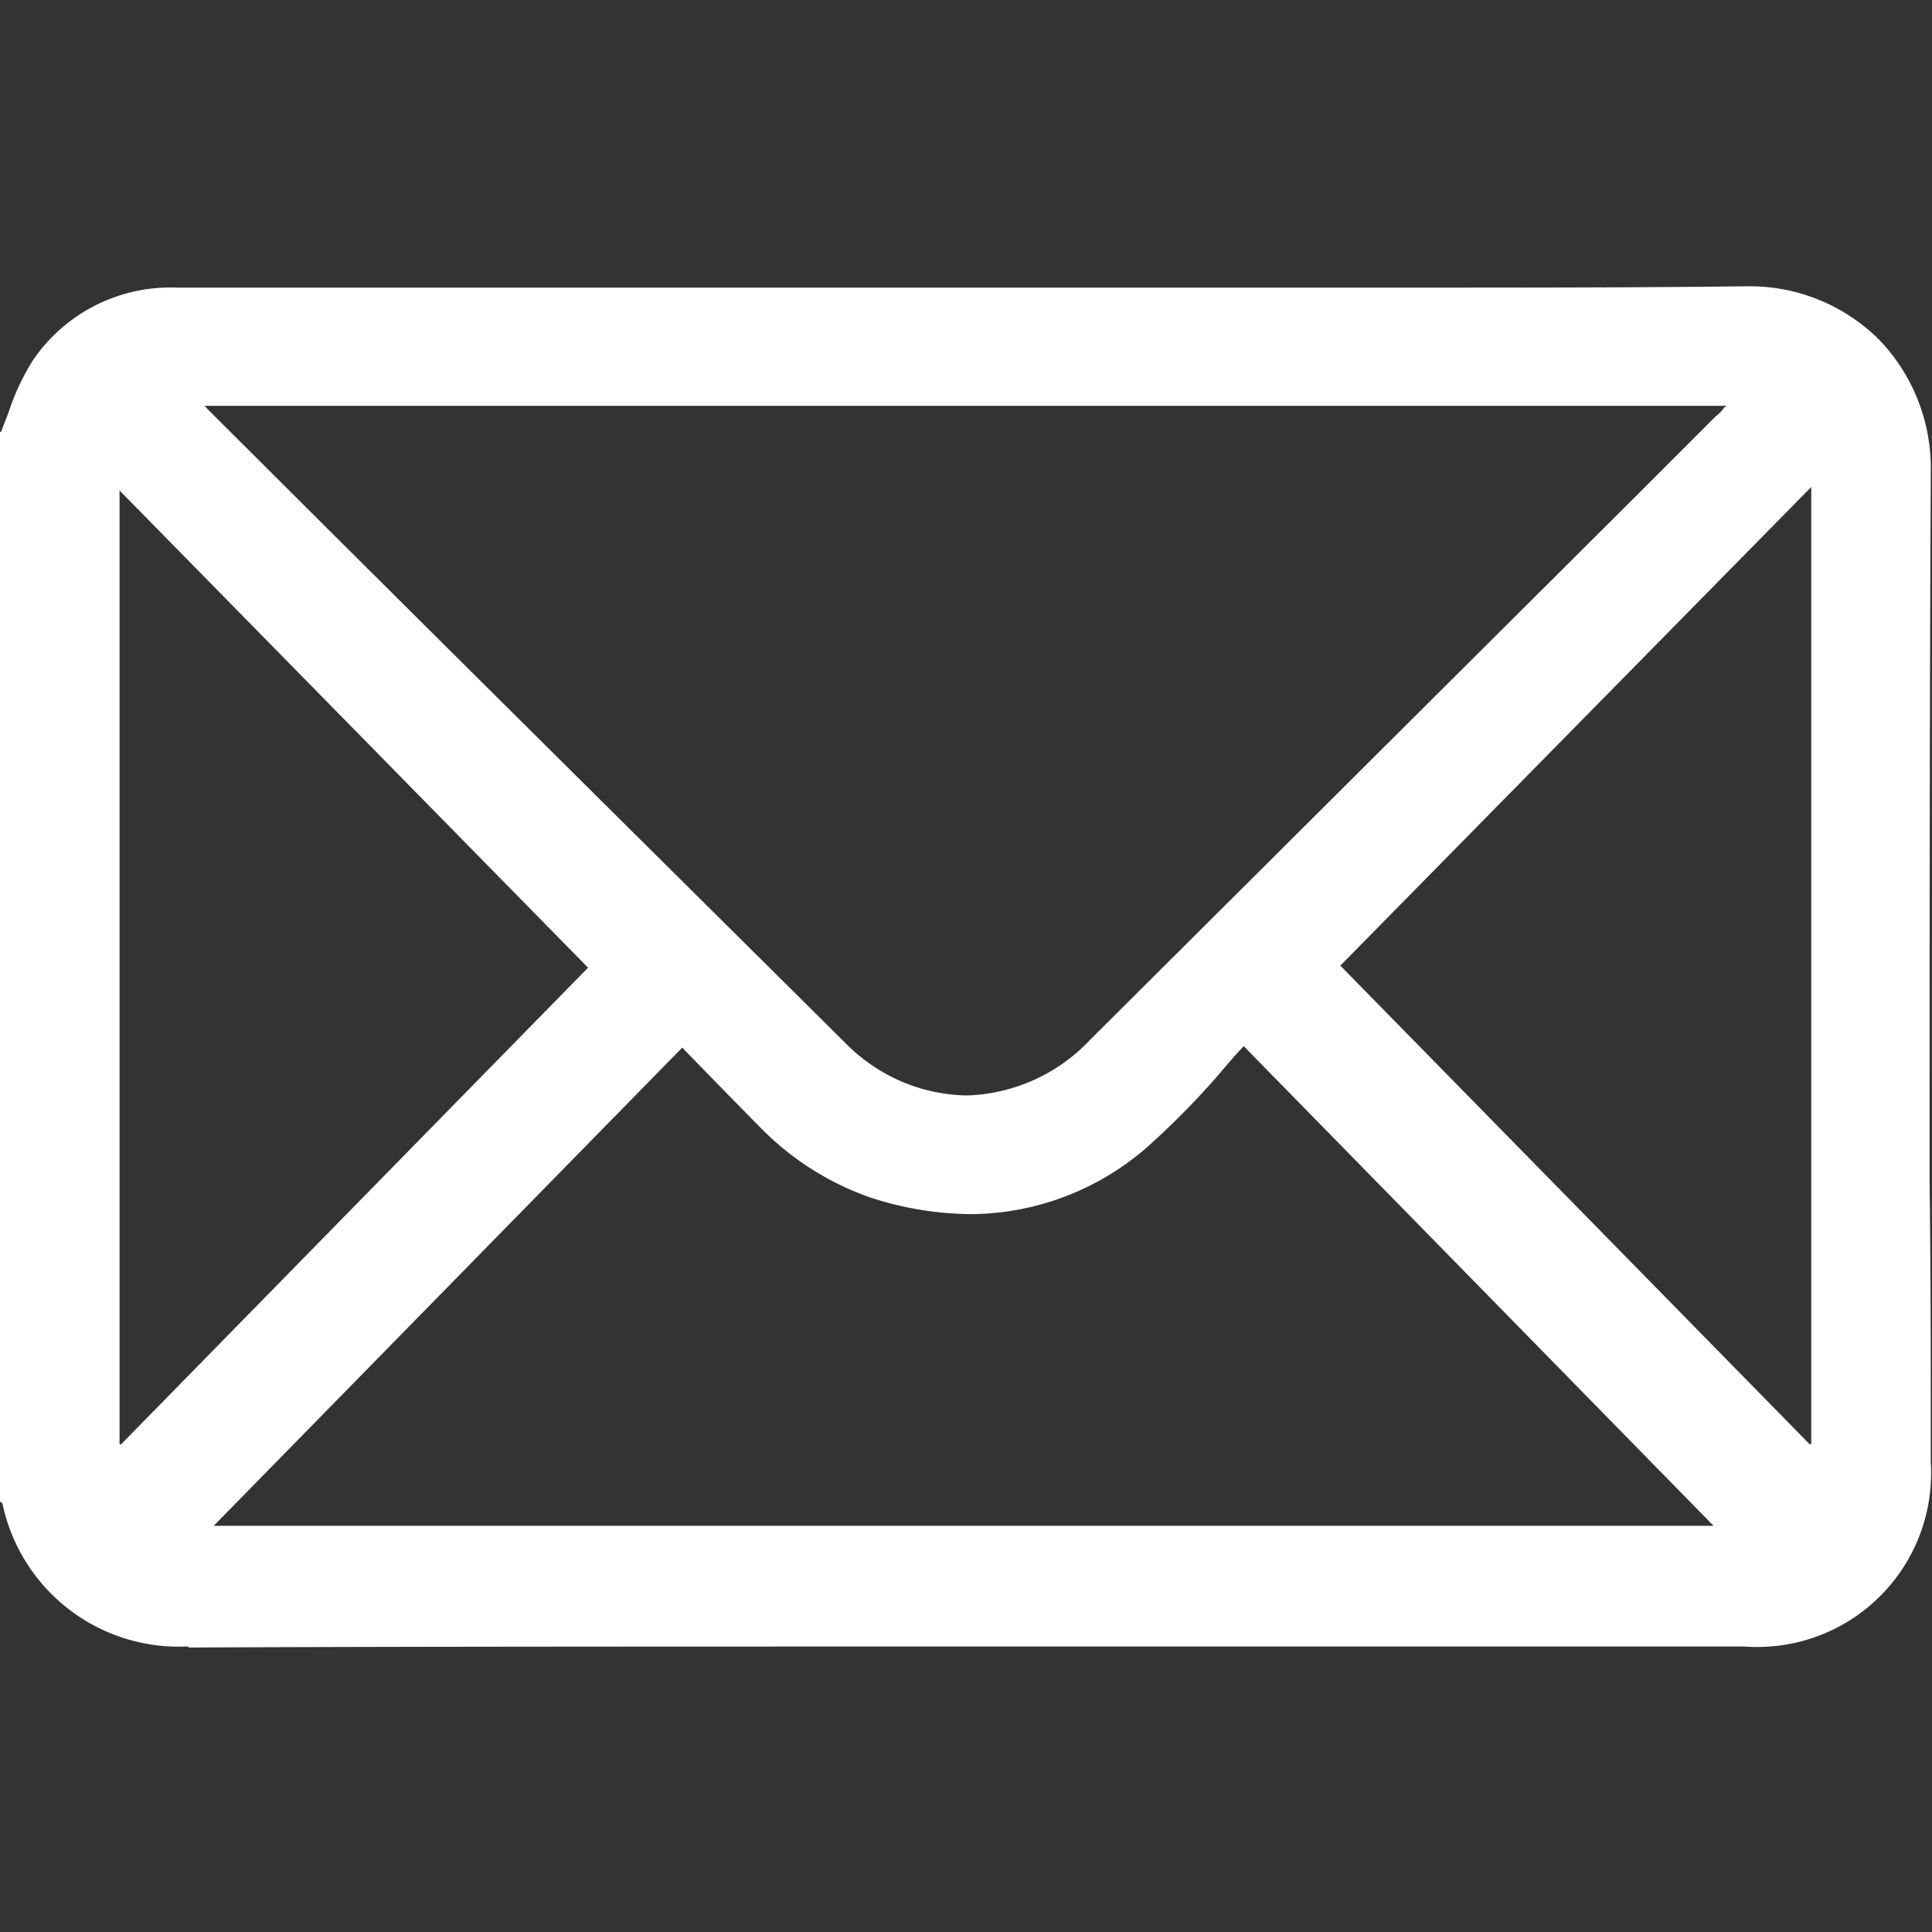
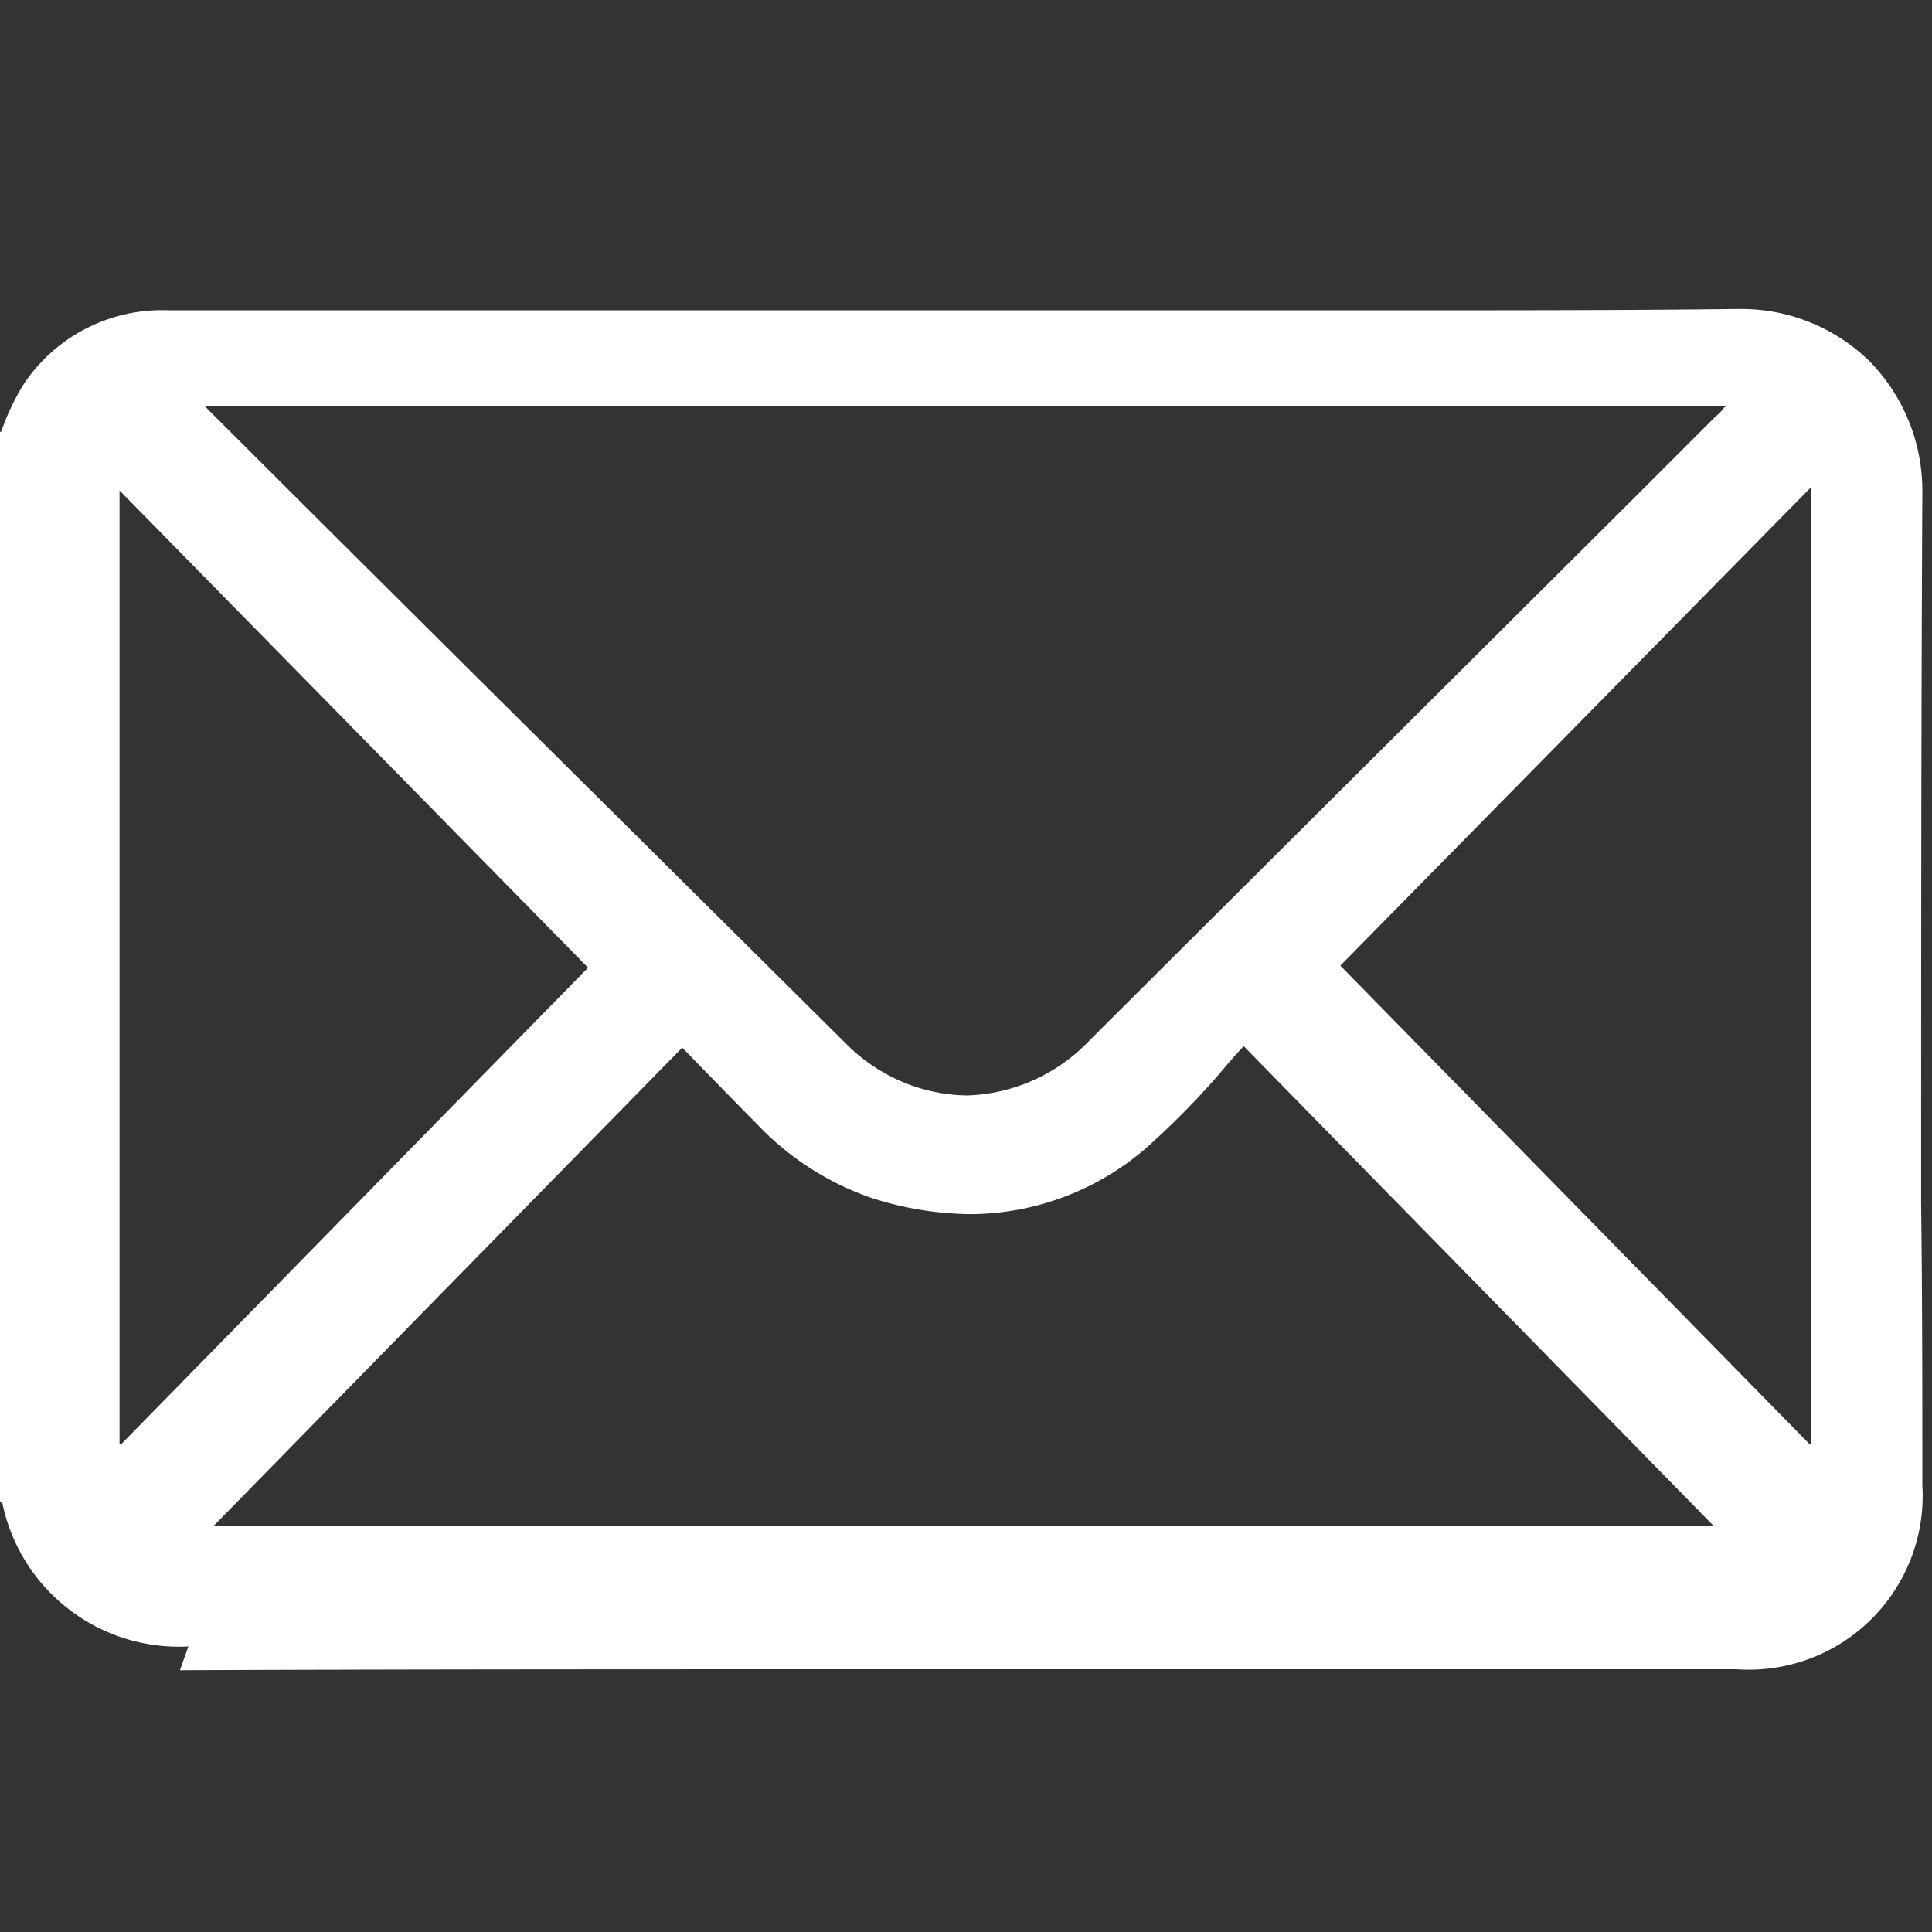
<svg xmlns="http://www.w3.org/2000/svg" width="16" height="16" viewBox="0 0 16 16">
  <rect x="0" y="0" width="16" height="16" fill="#333333" stroke="none" />
  <defs>
    <style>
      .cls-1 {
        fill: #fff;
        fill-rule: evenodd;
      }
    </style>
  </defs>
-   <path id="形状_6" data-name="形状 6" class="cls-1" d="M1893.53,491.135a1.492,1.492,0,0,1-1.54-1.185h0v0a0.07,0.07,0,0,1-.01-0.008l-0.01-.007v-8.859l0.01,0c0.02-.061.05-0.126,0.07-0.188a1.931,1.931,0,0,1,.19-0.4,1.377,1.377,0,0,1,1.2-.606h5.92l2.01,0,2,0c1.19,0,2.16,0,3.05-.011h0.02a1.518,1.518,0,0,1,1.09.44,1.534,1.534,0,0,1,.43,1.092c-0.01,1.963-.01,3.958-0.01,5.888,0.01,0.773.01,1.547,0.01,2.32a1.44,1.44,0,0,1-1.54,1.525h-6.54c-2.56,0-4.51,0-6.34.008h-0.01Zm12.63-1-3.89-3.971c-0.08.083-.15,0.168-0.22,0.25a6.8,6.8,0,0,1-.53.541,2.237,2.237,0,0,1-1.51.6,2.74,2.74,0,0,1-.83-0.137,2.369,2.369,0,0,1-.94-0.608c-0.14-.14-0.62-0.634-0.62-0.634l-3.88,3.96h12.42Zm0.8-.671,0.01-.009v-7.922l-3.9,3.964Zm-13.99,0,3.87-3.95-3.88-3.952v7.894Zm0.69-8.605a0.164,0.164,0,0,1,.03.03l0.72,0.718c1.49,1.485,3.04,3.021,4.56,4.53a1.467,1.467,0,0,0,.3.235,1.429,1.429,0,0,0,.71.2,1.462,1.462,0,0,0,1.02-.463l4.56-4.542,0.62-.62a0.306,0.306,0,0,0,.07-0.074c0.01,0,.01-0.008.02-0.012h-12.61Z" transform="translate(-1891.97 -477.5)" />
+   <path id="形状_6" data-name="形状 6" class="cls-1" d="M1893.53,491.135a1.492,1.492,0,0,1-1.54-1.185h0v0a0.07,0.07,0,0,1-.01-0.008l-0.01-.007v-8.859l0.01,0a1.931,1.931,0,0,1,.19-0.4,1.377,1.377,0,0,1,1.2-.606h5.92l2.01,0,2,0c1.19,0,2.16,0,3.05-.011h0.02a1.518,1.518,0,0,1,1.09.44,1.534,1.534,0,0,1,.43,1.092c-0.01,1.963-.01,3.958-0.01,5.888,0.01,0.773.01,1.547,0.01,2.32a1.44,1.44,0,0,1-1.54,1.525h-6.54c-2.56,0-4.51,0-6.34.008h-0.01Zm12.63-1-3.89-3.971c-0.08.083-.15,0.168-0.22,0.25a6.8,6.8,0,0,1-.53.541,2.237,2.237,0,0,1-1.51.6,2.74,2.74,0,0,1-.83-0.137,2.369,2.369,0,0,1-.94-0.608c-0.14-.14-0.62-0.634-0.62-0.634l-3.88,3.96h12.42Zm0.8-.671,0.01-.009v-7.922l-3.9,3.964Zm-13.99,0,3.87-3.95-3.88-3.952v7.894Zm0.69-8.605a0.164,0.164,0,0,1,.03.03l0.72,0.718c1.49,1.485,3.04,3.021,4.56,4.53a1.467,1.467,0,0,0,.3.235,1.429,1.429,0,0,0,.71.2,1.462,1.462,0,0,0,1.02-.463l4.56-4.542,0.62-.62a0.306,0.306,0,0,0,.07-0.074c0.01,0,.01-0.008.02-0.012h-12.61Z" transform="translate(-1891.97 -477.5)" />
</svg>